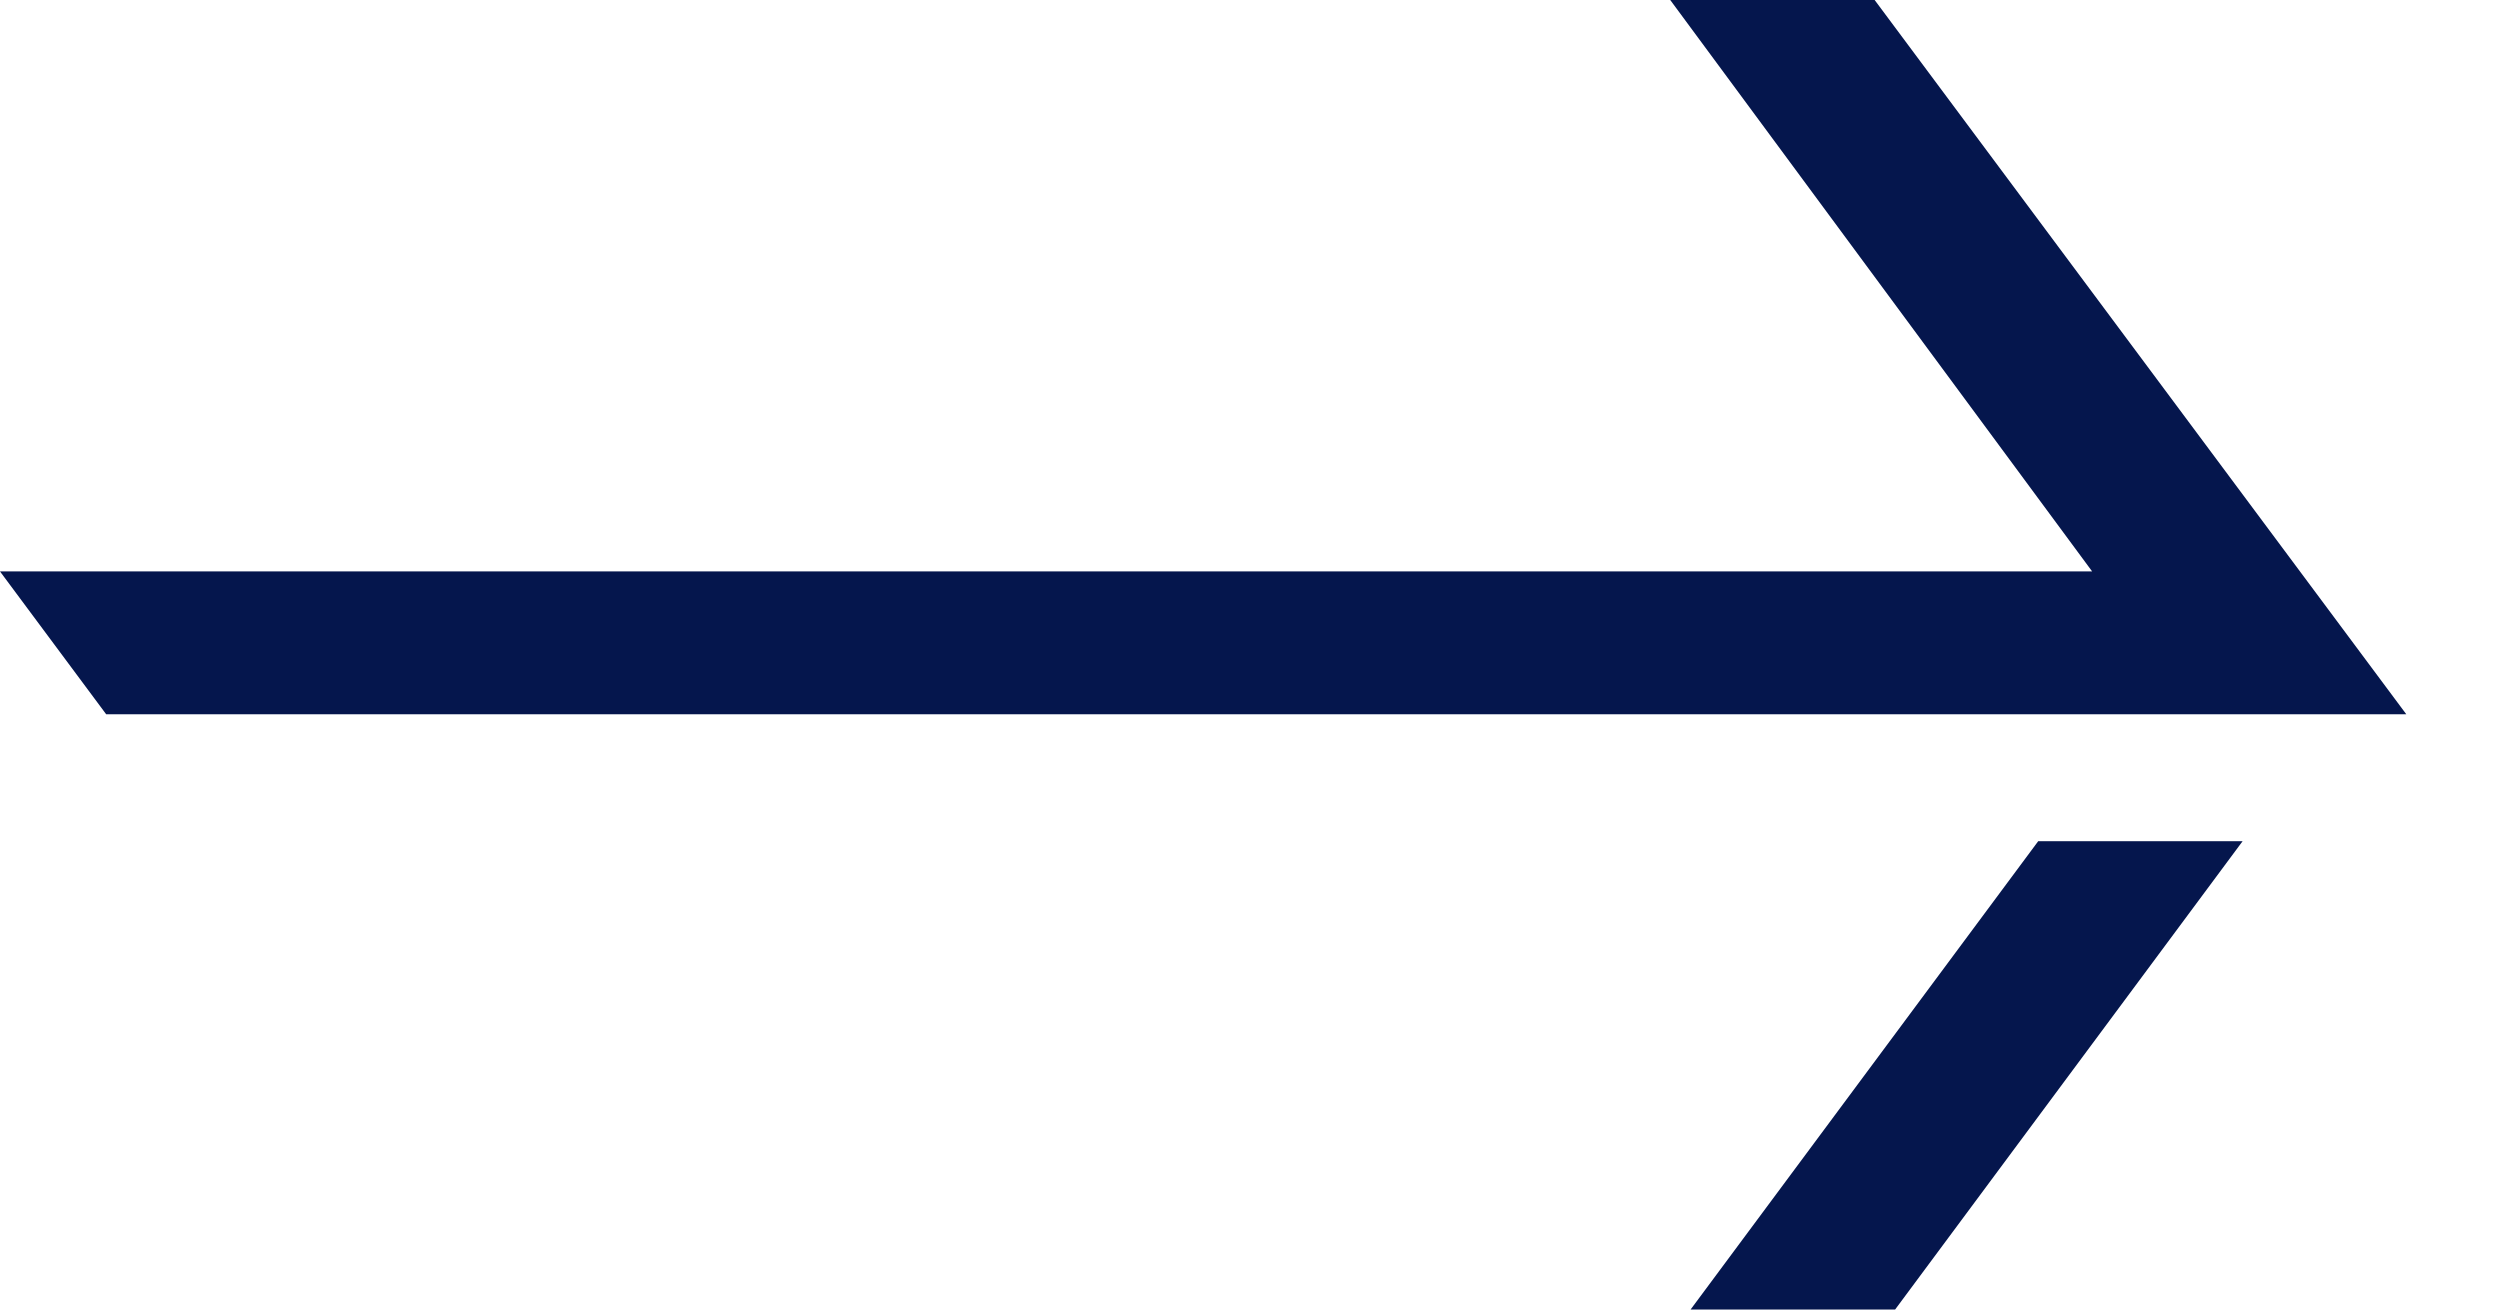
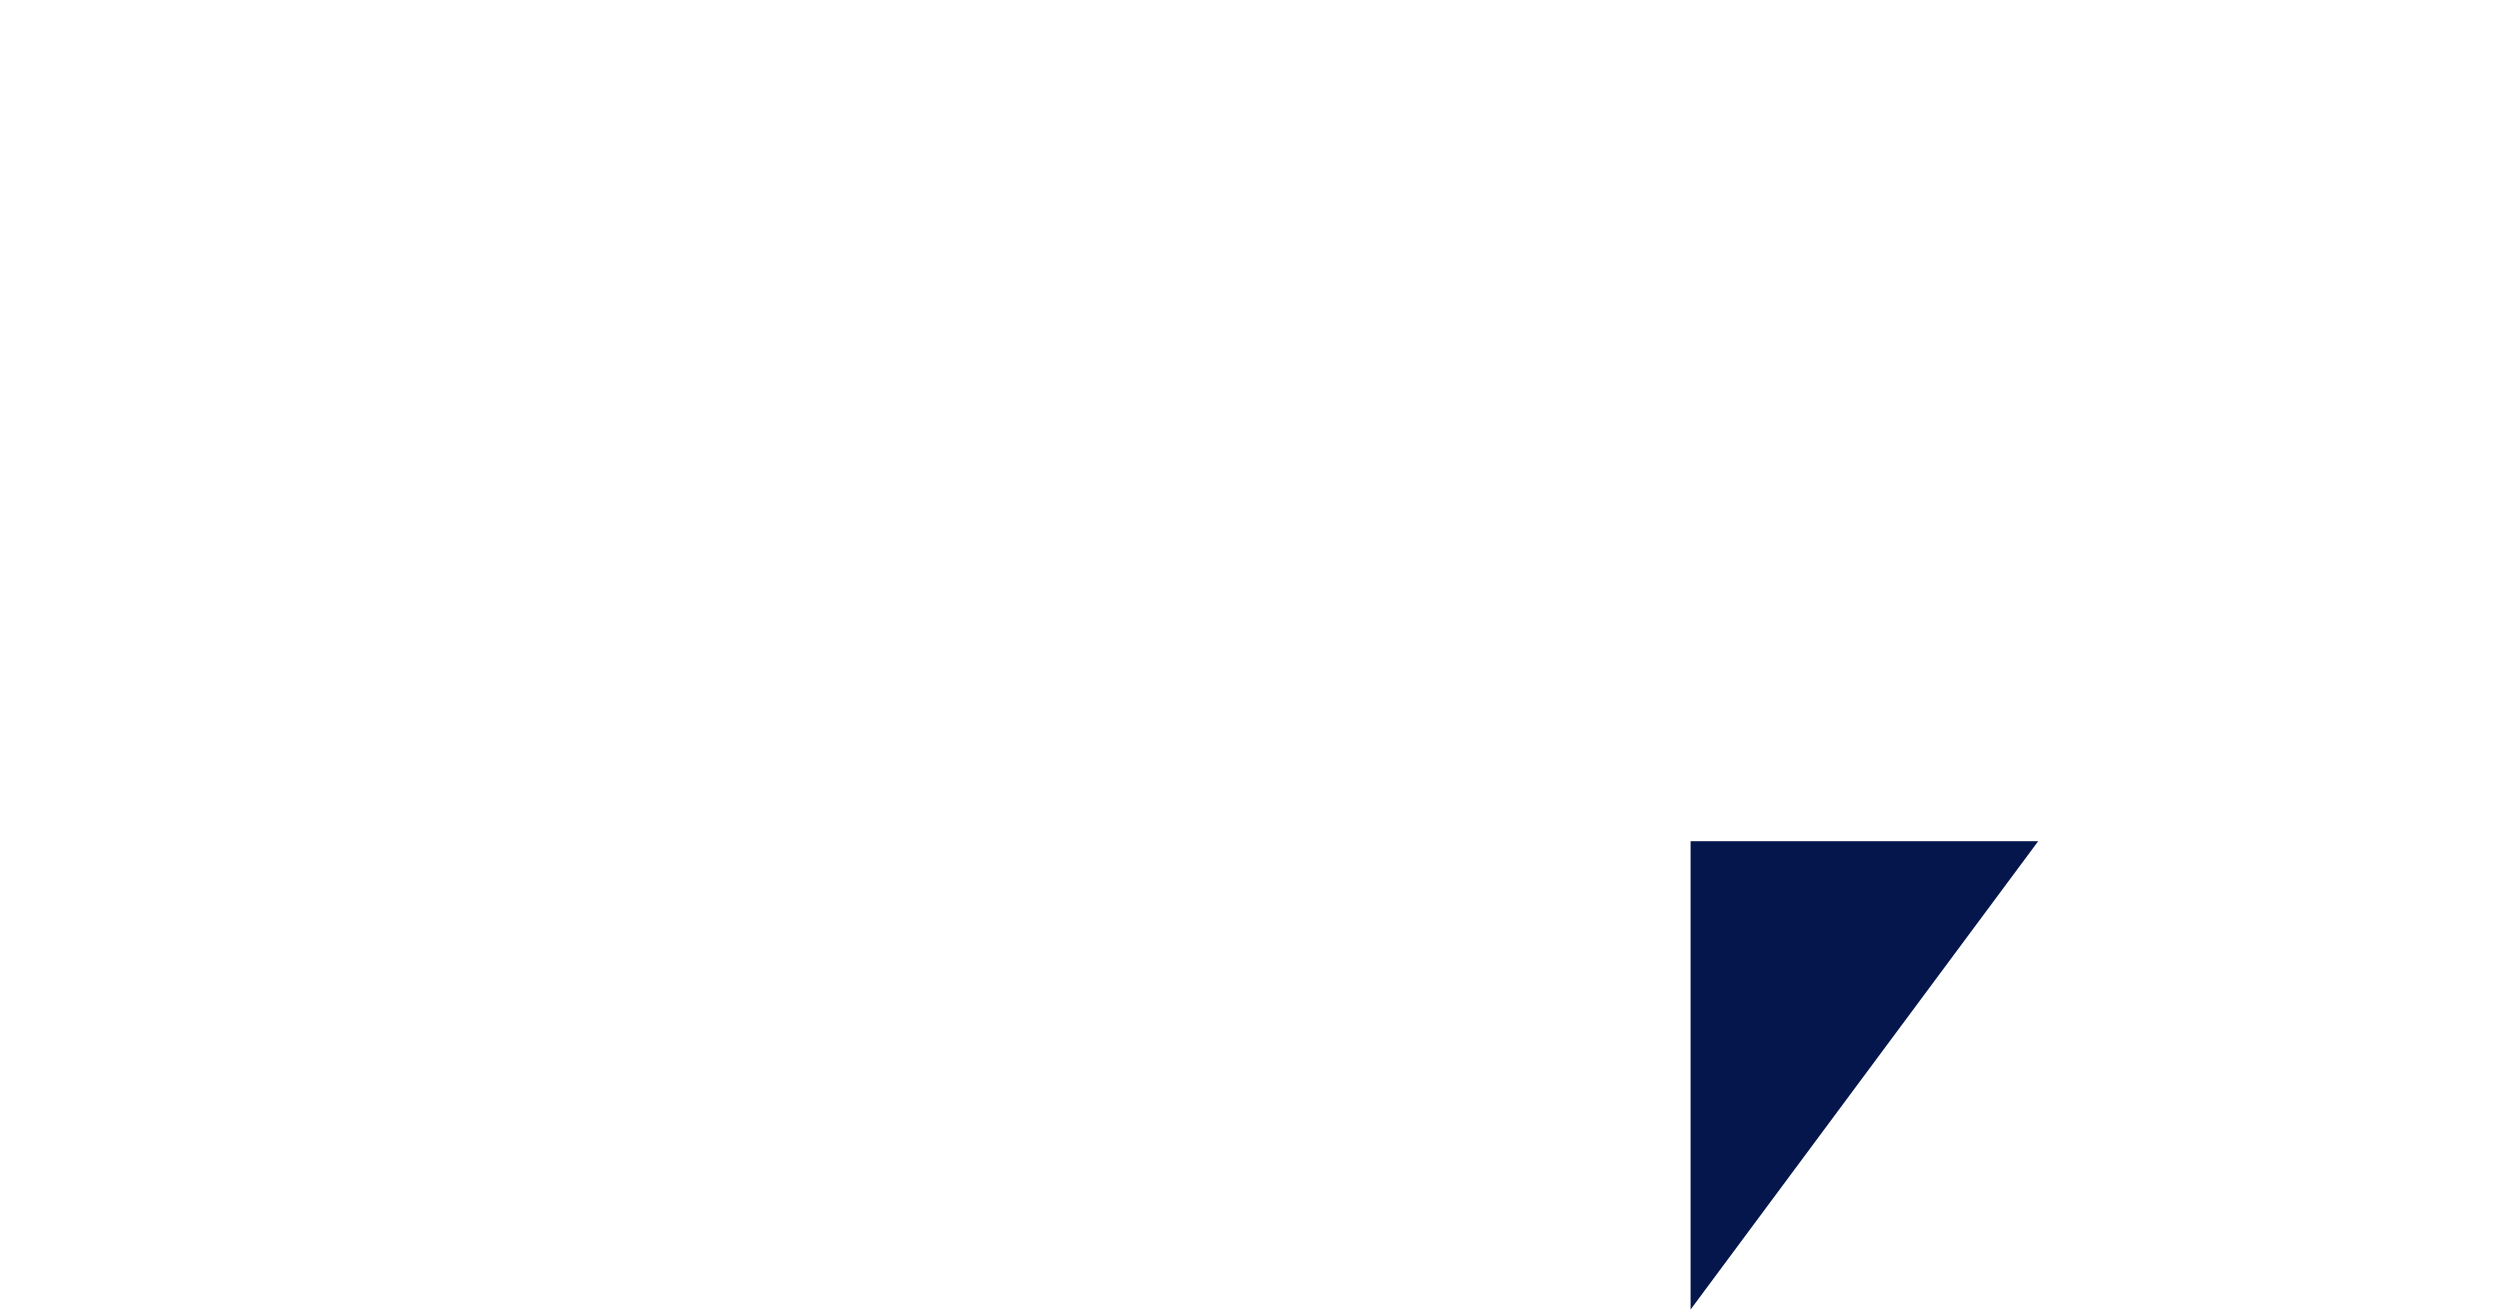
<svg xmlns="http://www.w3.org/2000/svg" width="21" height="11" viewBox="0 0 21 11" fill="none">
-   <path fill-rule="evenodd" clip-rule="evenodd" d="M14.201 11L17.121 7.066H18.838L15.919 11H14.201Z" fill="#05164D" />
-   <path fill-rule="evenodd" clip-rule="evenodd" d="M15.747 1.37667e-06L20.213 6L0.892 6L-4.19629e-07 4.8L17.574 4.8L14.03 1.34309e-06L15.747 1.37667e-06Z" fill="#05164D" />
+   <path fill-rule="evenodd" clip-rule="evenodd" d="M14.201 11L17.121 7.066H18.838H14.201Z" fill="#05164D" />
</svg>